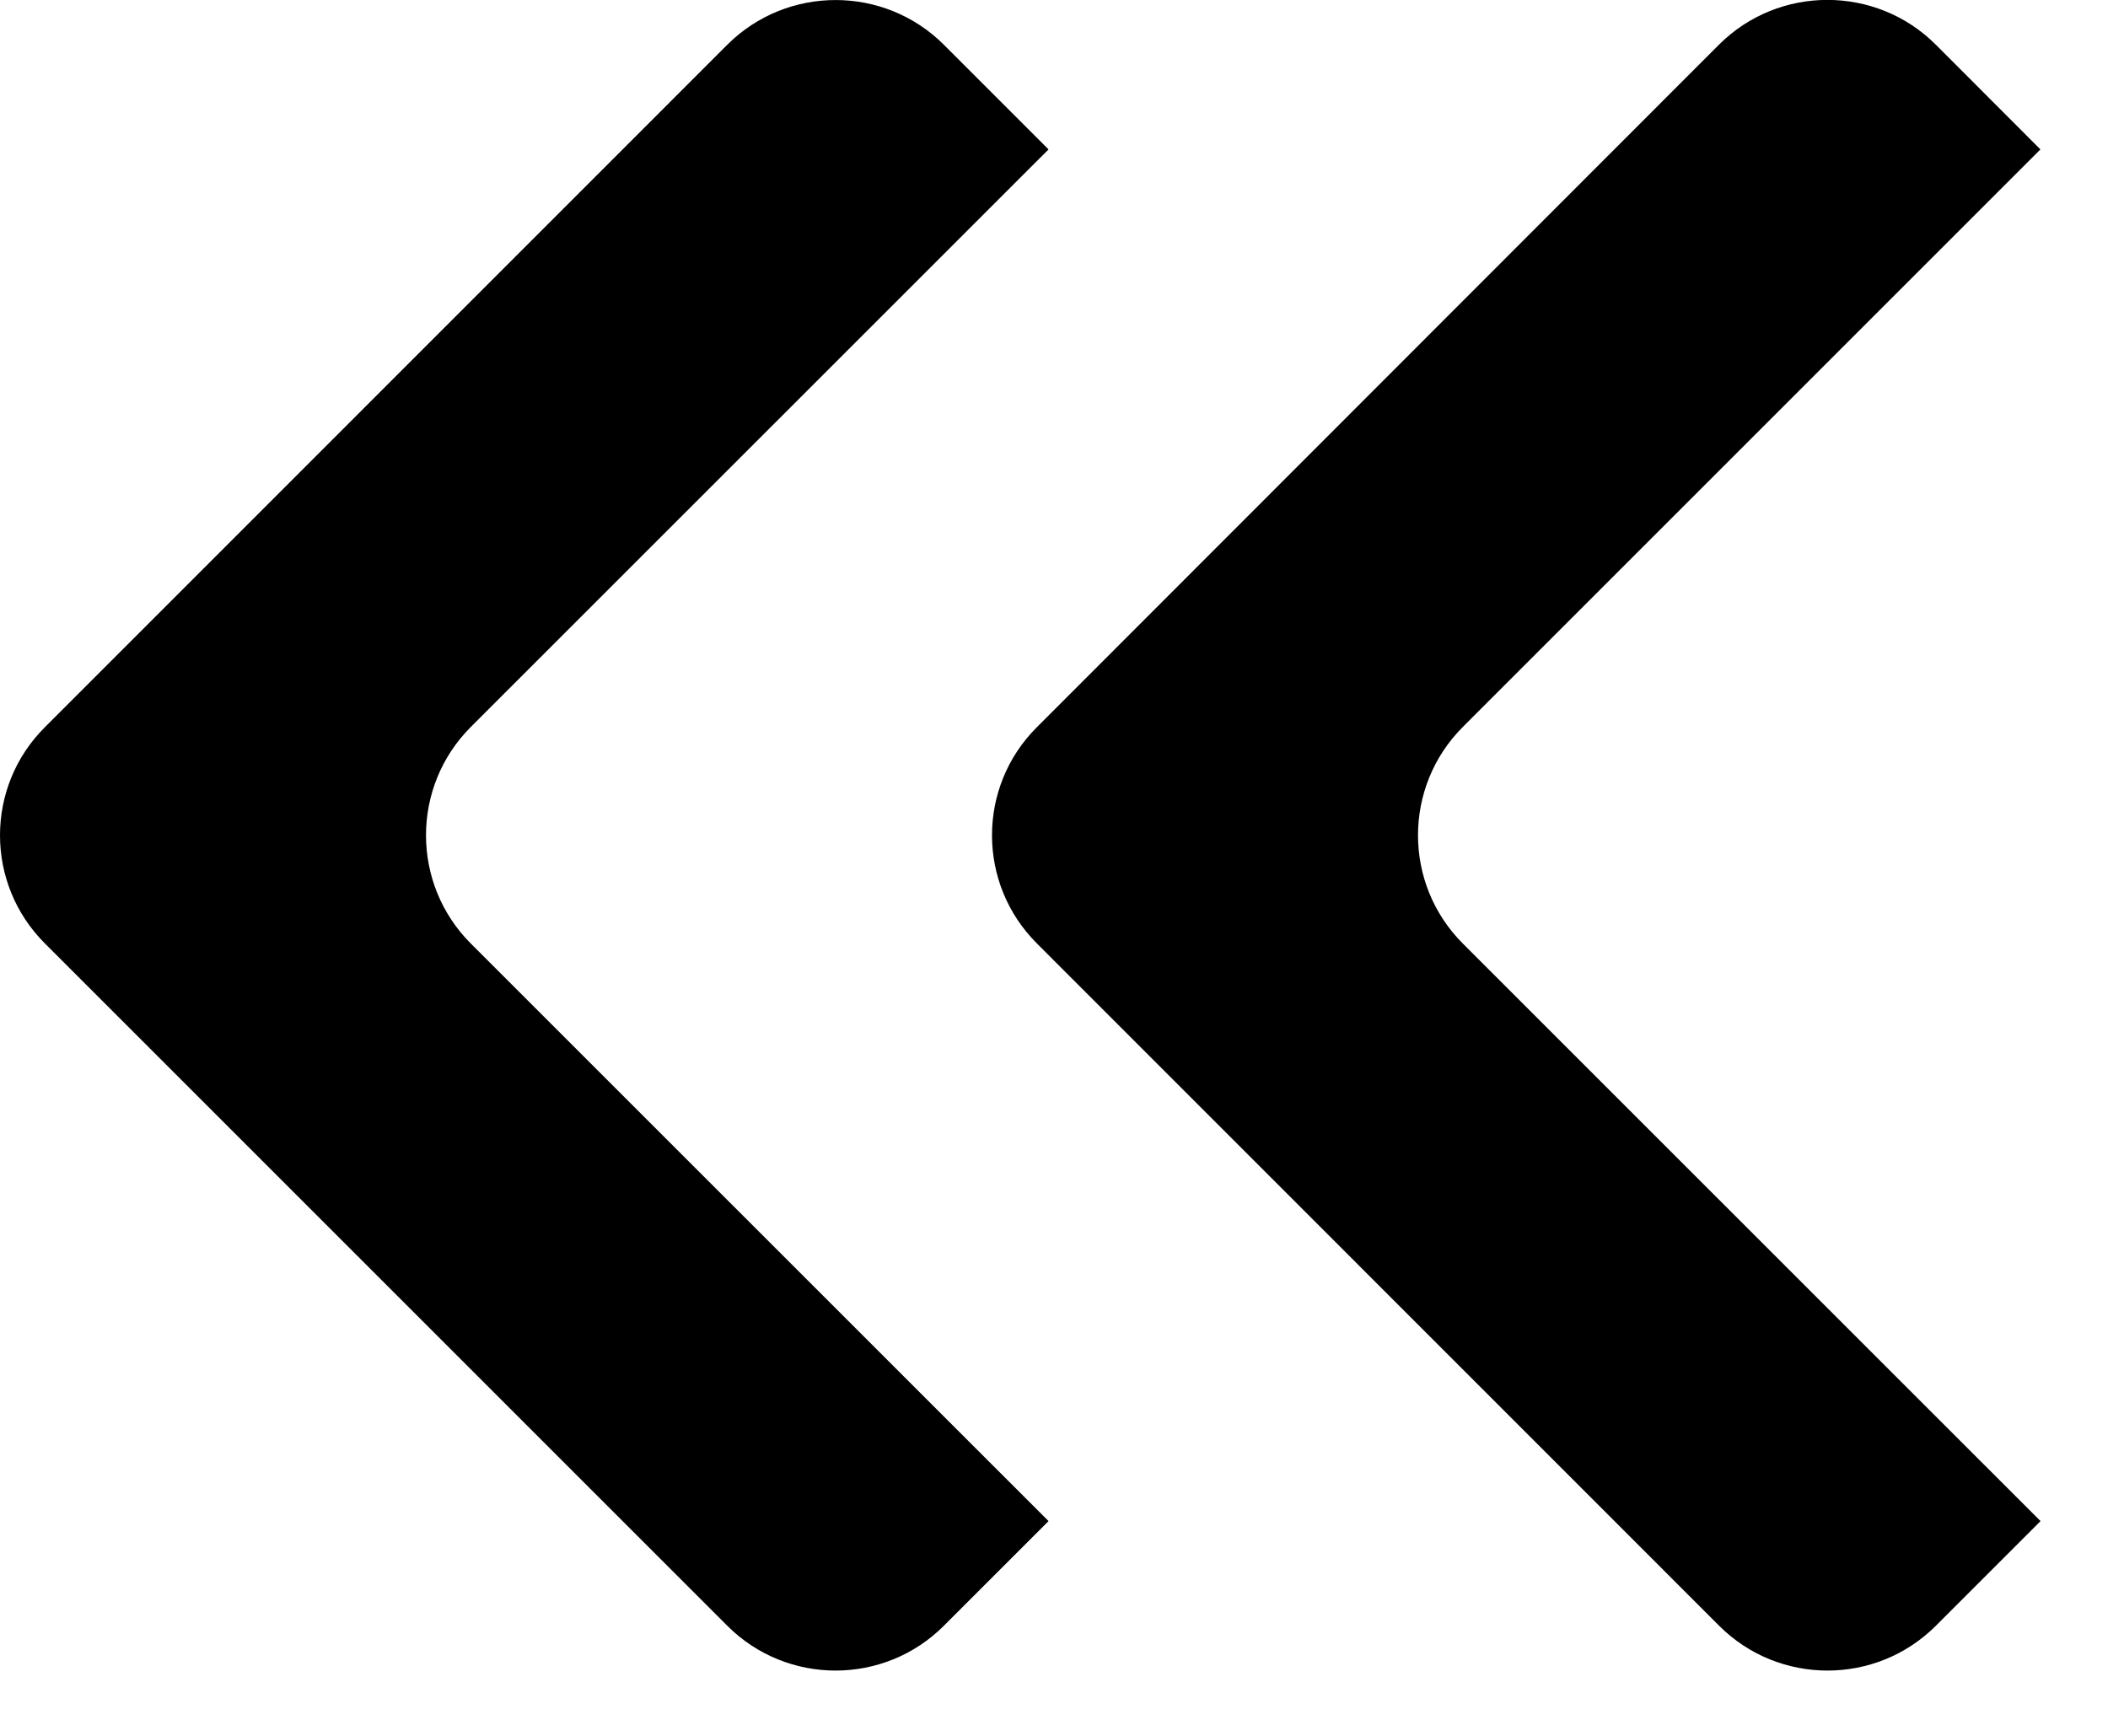
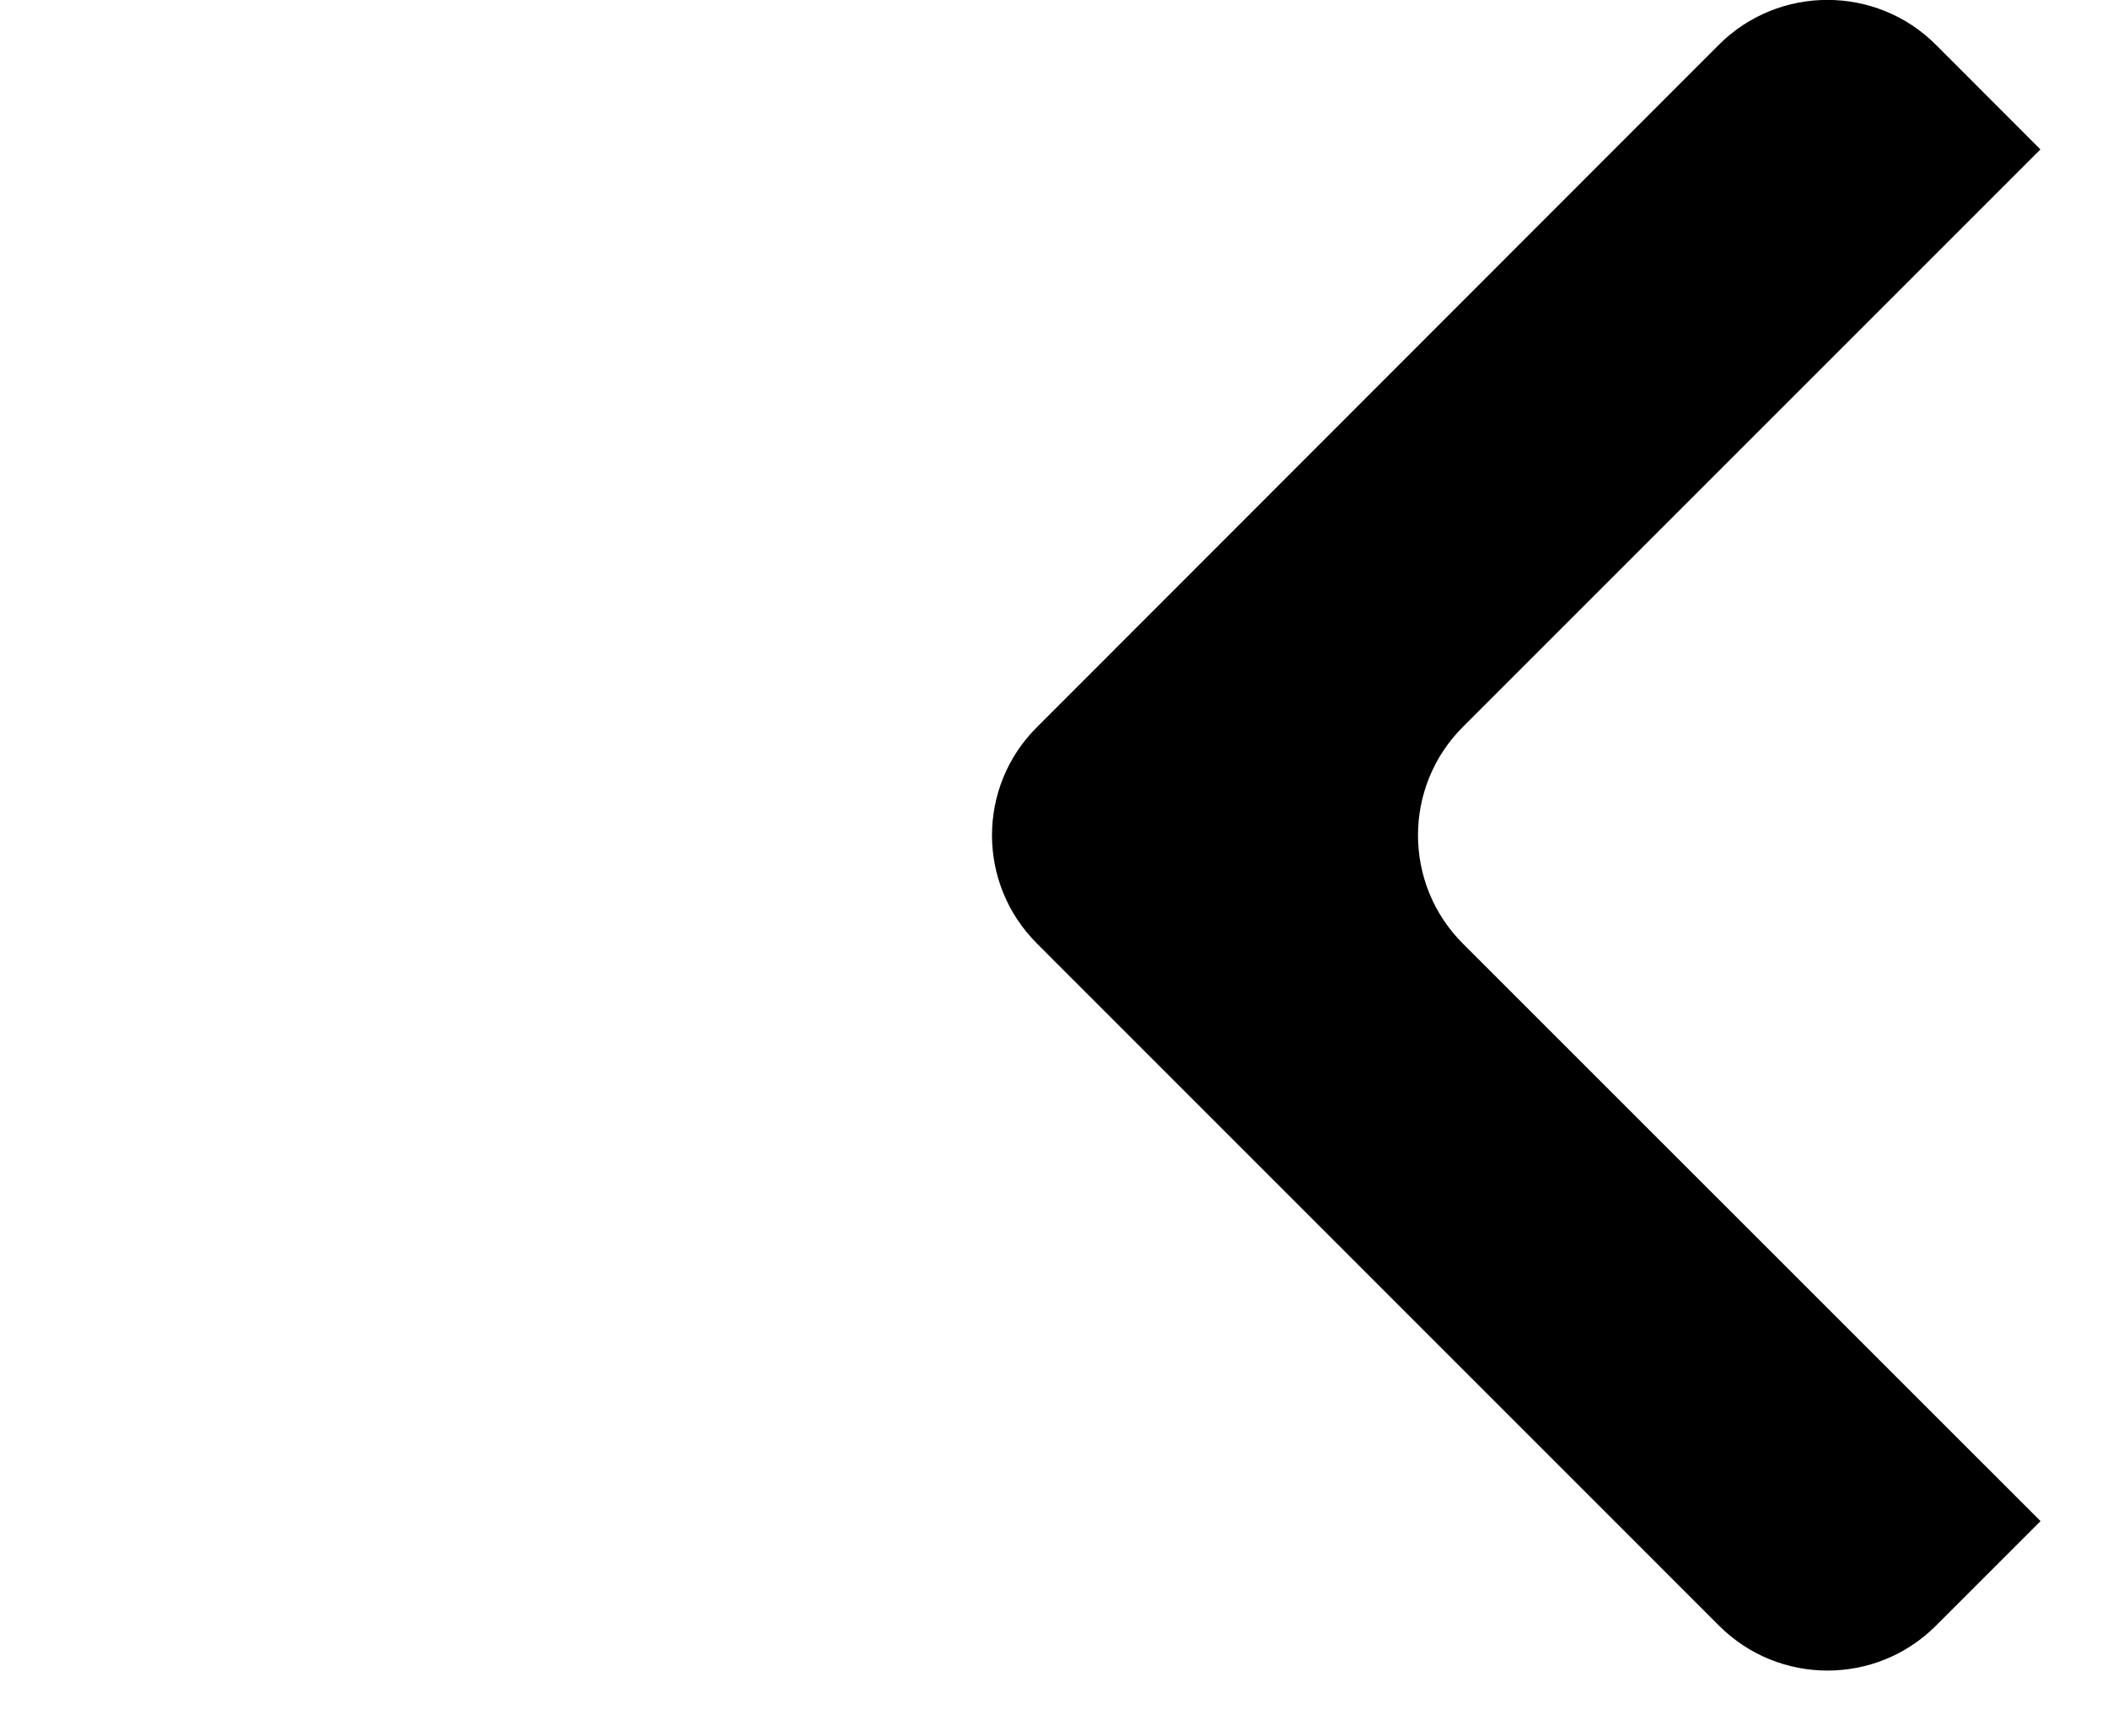
<svg xmlns="http://www.w3.org/2000/svg" version="1.1" class="zurueck-svg" x="0px" y="0px" width="17px" height="14px" viewBox="0 0 17 14" enable-background="new 0 0 17 14" xml:space="preserve">
  <g class="icon-pagination-zurueck">
-     <path fill="#000000" d="M0.363,7.61l5.502,5.502c0.482,0.482,1.265,0.482,1.747,0l0.844-0.844L3.797,7.61c-0.482-0.482-0.482-1.265,0-1.747   l4.659-4.658L7.612,0.361c-0.482-0.481-1.265-0.481-1.747,0L0.363,5.864C-0.121,6.345-0.121,7.128,0.363,7.61z" />
    <path fill="#000000" d="M8.363,7.61l5.501,5.502c0.482,0.482,1.266,0.482,1.748,0l0.844-0.844L11.797,7.61c-0.482-0.482-0.482-1.265,0-1.747   l4.658-4.658l-0.844-0.845c-0.482-0.481-1.266-0.481-1.748,0L8.363,5.864C7.879,6.345,7.879,7.128,8.363,7.61z" />
  </g>
</svg>